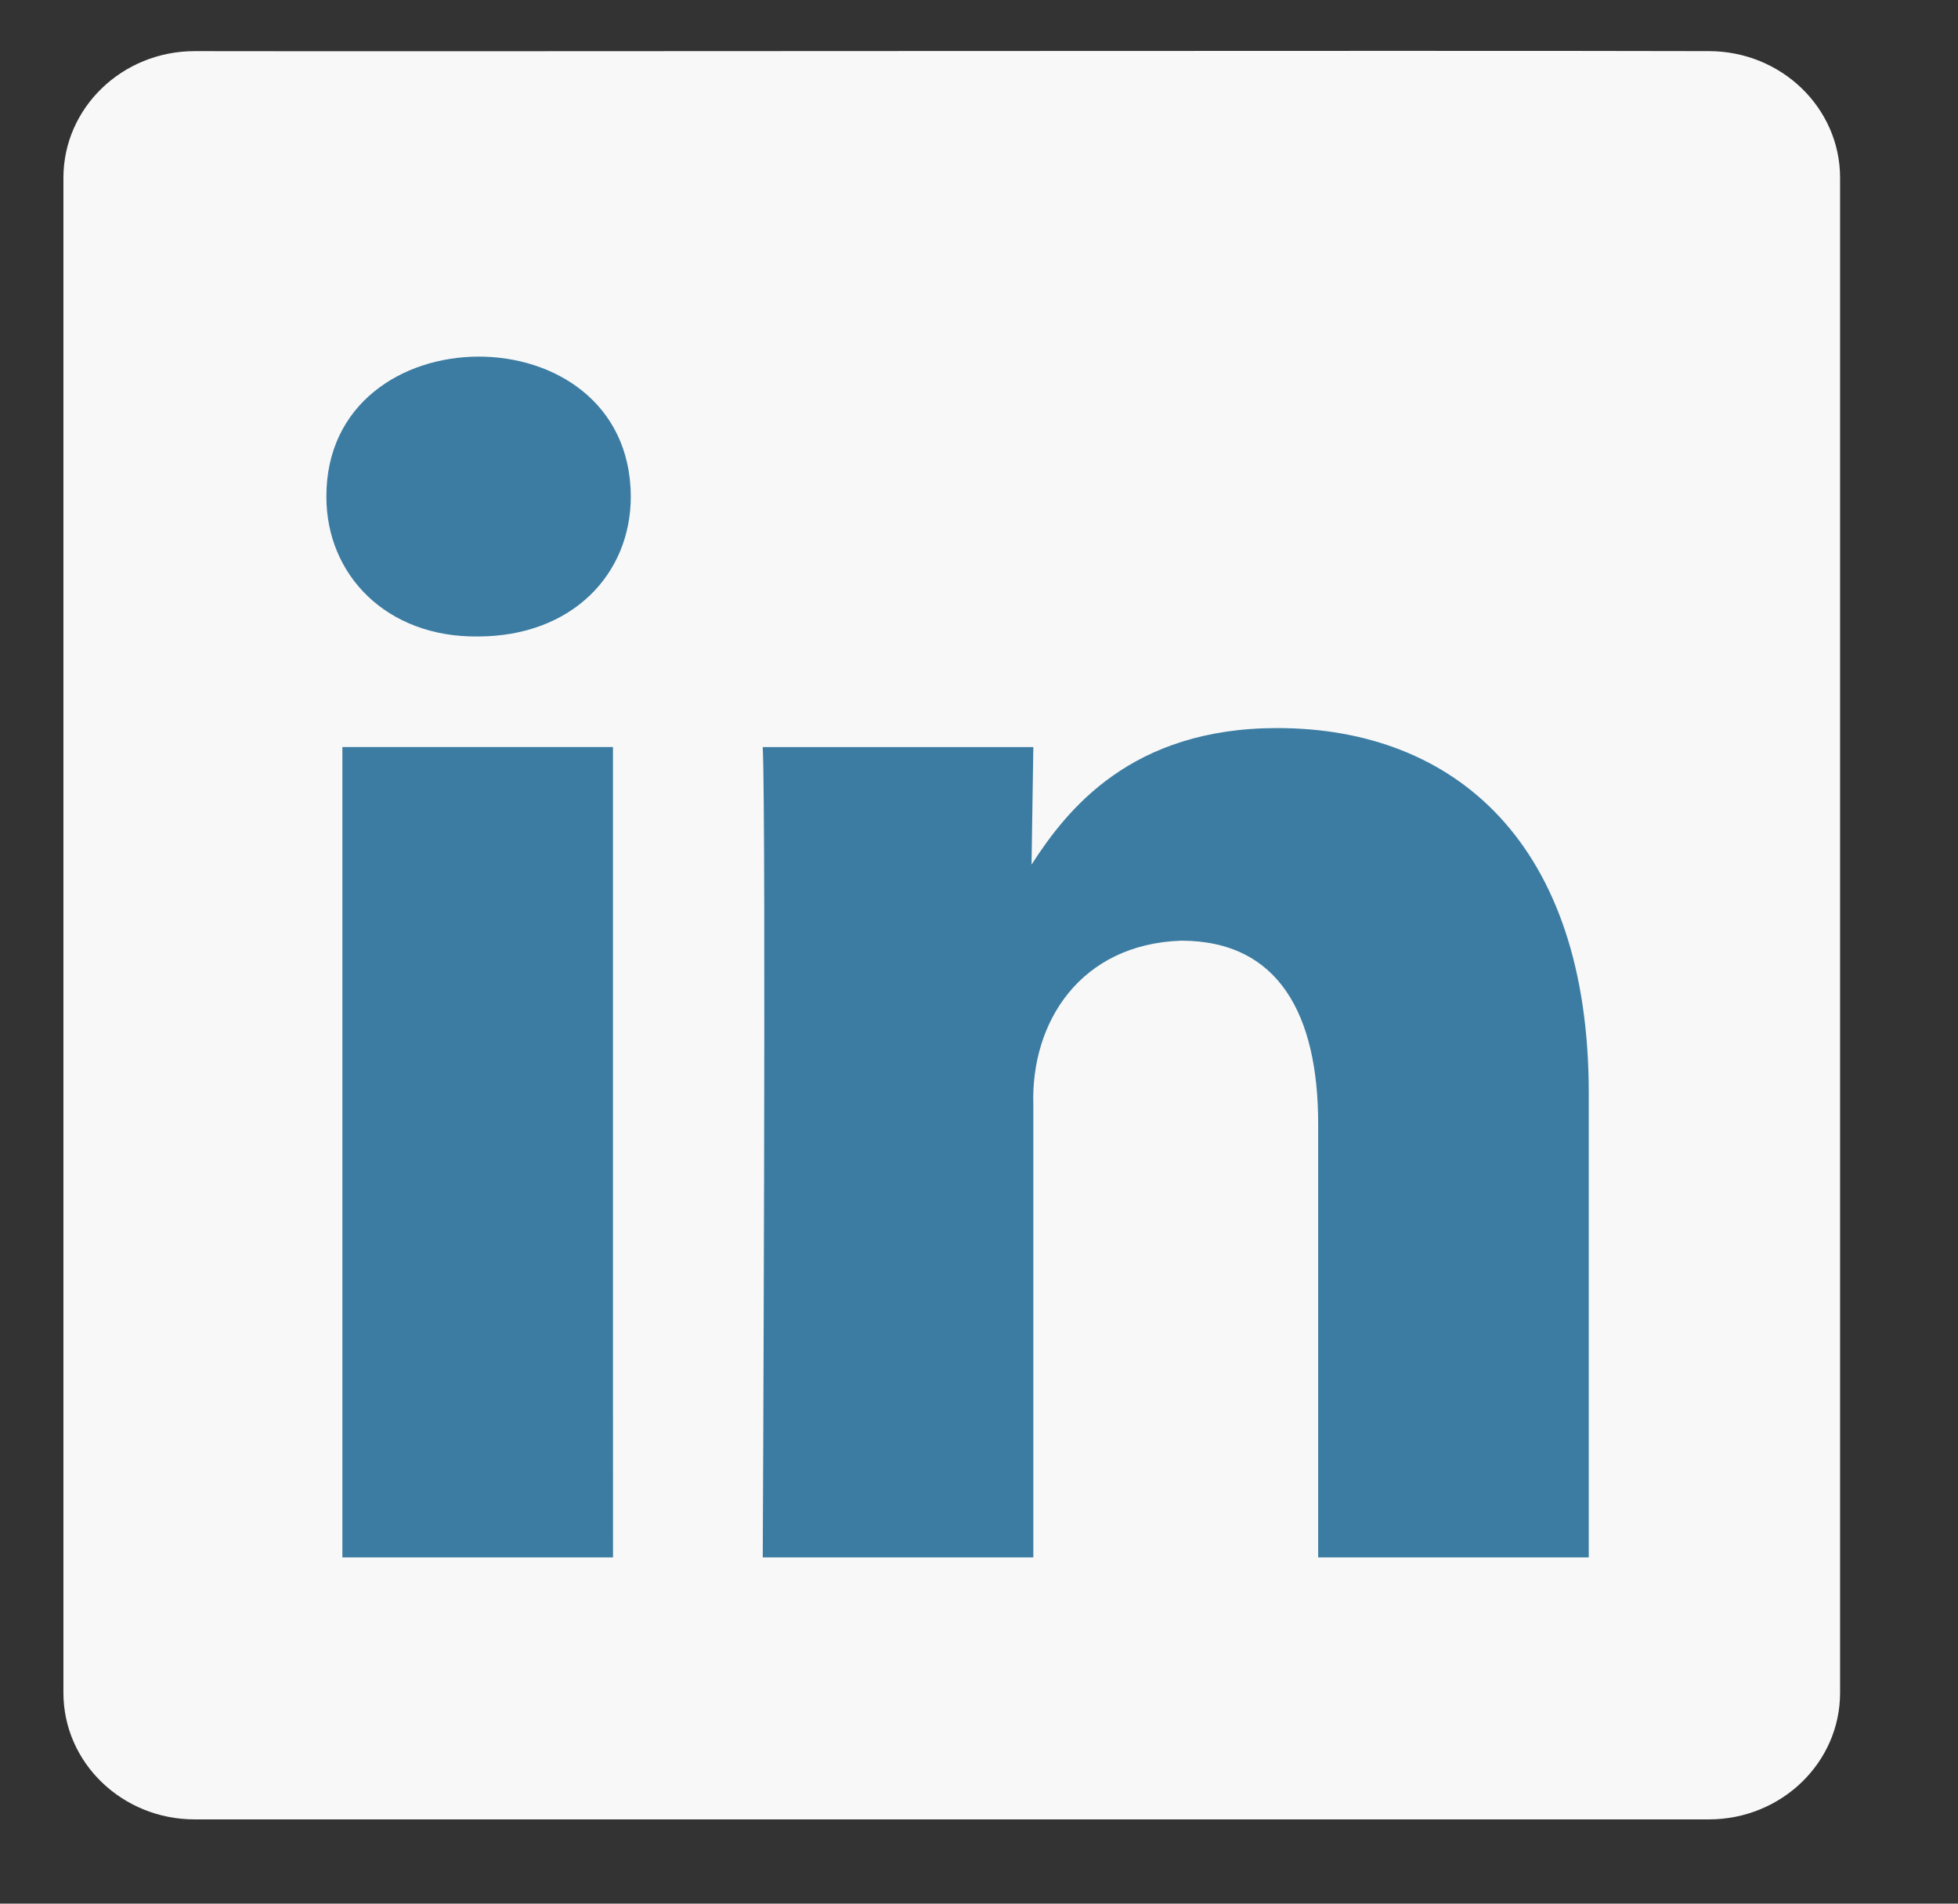
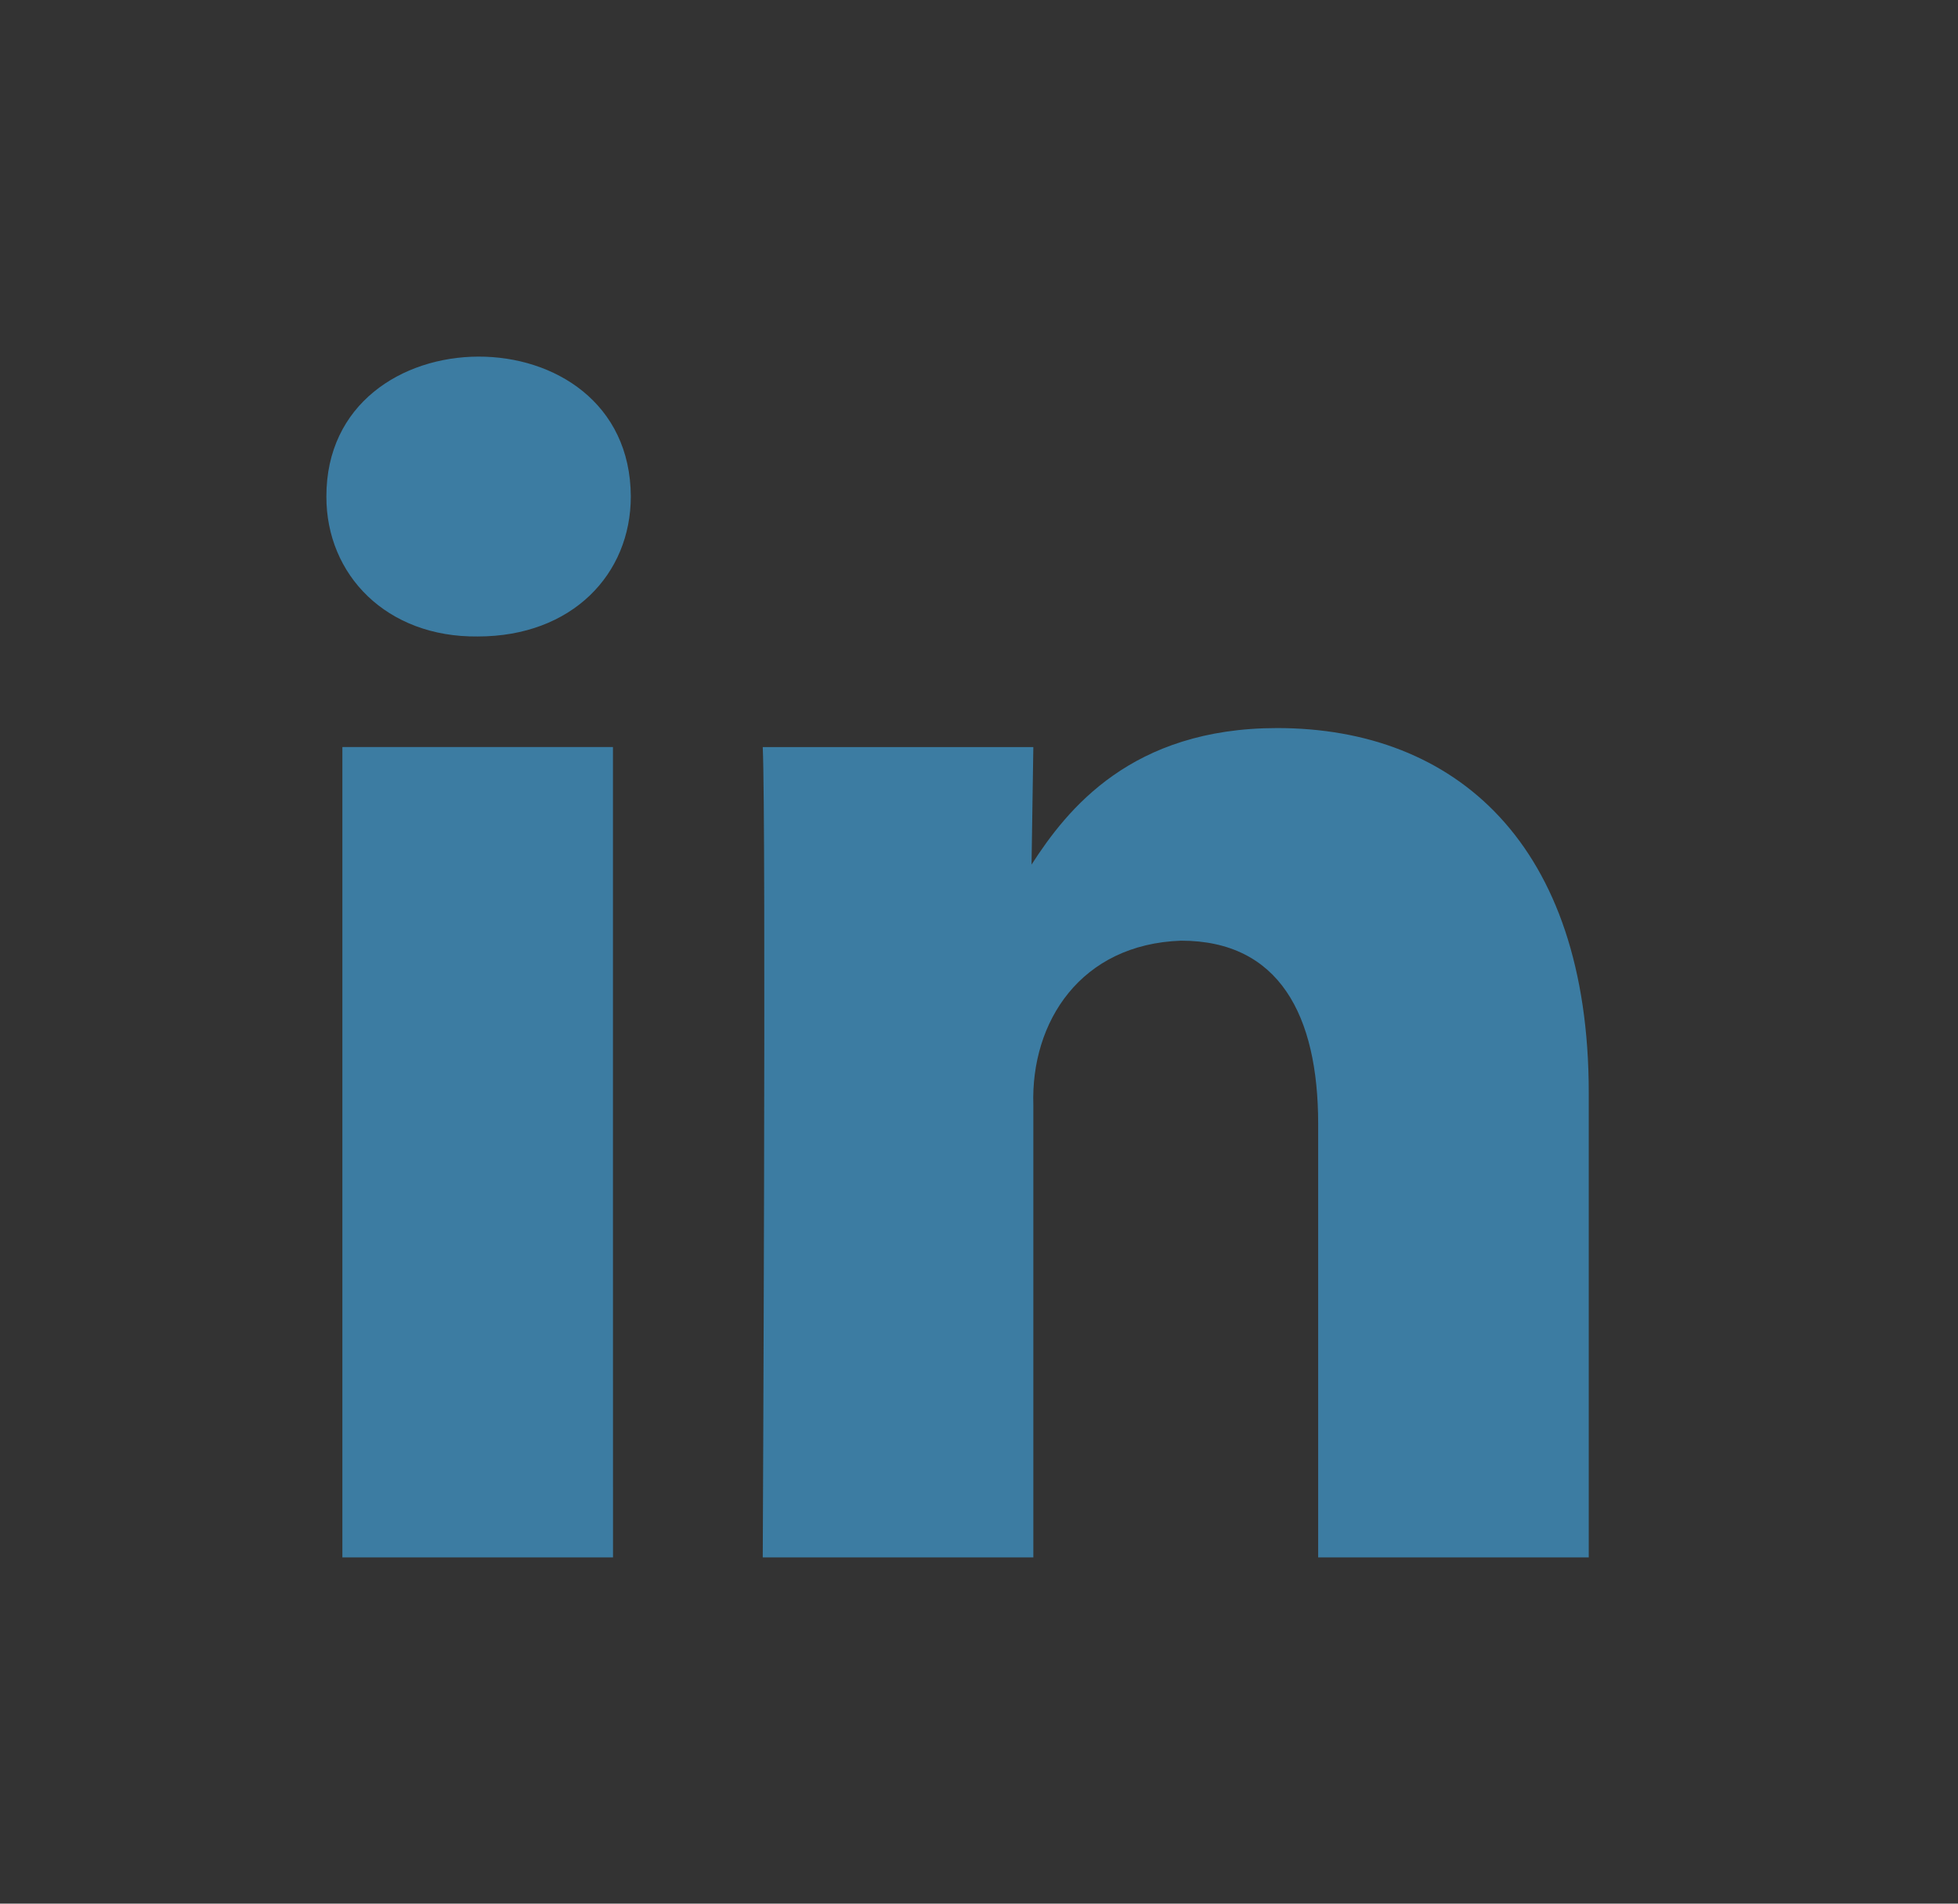
<svg xmlns="http://www.w3.org/2000/svg" width="36" height="35" viewBox="0 0 36 35" fill="none">
  <rect x="0" y="0" width="36" height="35" fill="#333333" stroke="none" />
  <g clip-path="url(#clip0)">
-     <path d="M31.418 0.94C26.394 0.926 7.863 0.949 3.58 0.94C2.247 0.94 1.166 1.983 1.166 3.269V31.123C1.166 32.409 2.247 33.451 3.58 33.451H31.418C32.751 33.451 33.832 32.409 33.832 31.123V3.269C33.832 1.983 32.751 0.94 31.418 0.94Z" fill="#F8F8F8" />
    <path d="M18.999 28.634C18.999 28.634 18.999 20.315 18.999 20.315C18.951 18.786 19.869 17.359 21.716 17.295C23.516 17.295 24.236 18.661 24.236 20.664V28.634H29.211V20.091C29.211 15.515 26.757 13.386 23.483 13.386C20.8 13.386 19.621 14.879 18.966 15.896L18.999 13.736H14.024C14.089 15.133 14.024 28.634 14.024 28.634H18.999ZM11.27 22.173V13.735H6.295V28.634H11.271C11.269 27.069 11.272 23.716 11.27 22.173ZM8.783 11.702C10.518 11.702 11.598 10.558 11.598 9.128C11.584 5.68 5.997 5.719 6.001 9.128C5.997 10.569 7.107 11.72 8.783 11.702Z" fill="#3C7CA2" />
  </g>
  <defs>
    <clipPath id="clip0">
      <rect width="35" height="34.839" fill="white" transform="translate(0.291 0.064)" />
    </clipPath>
  </defs>
</svg>